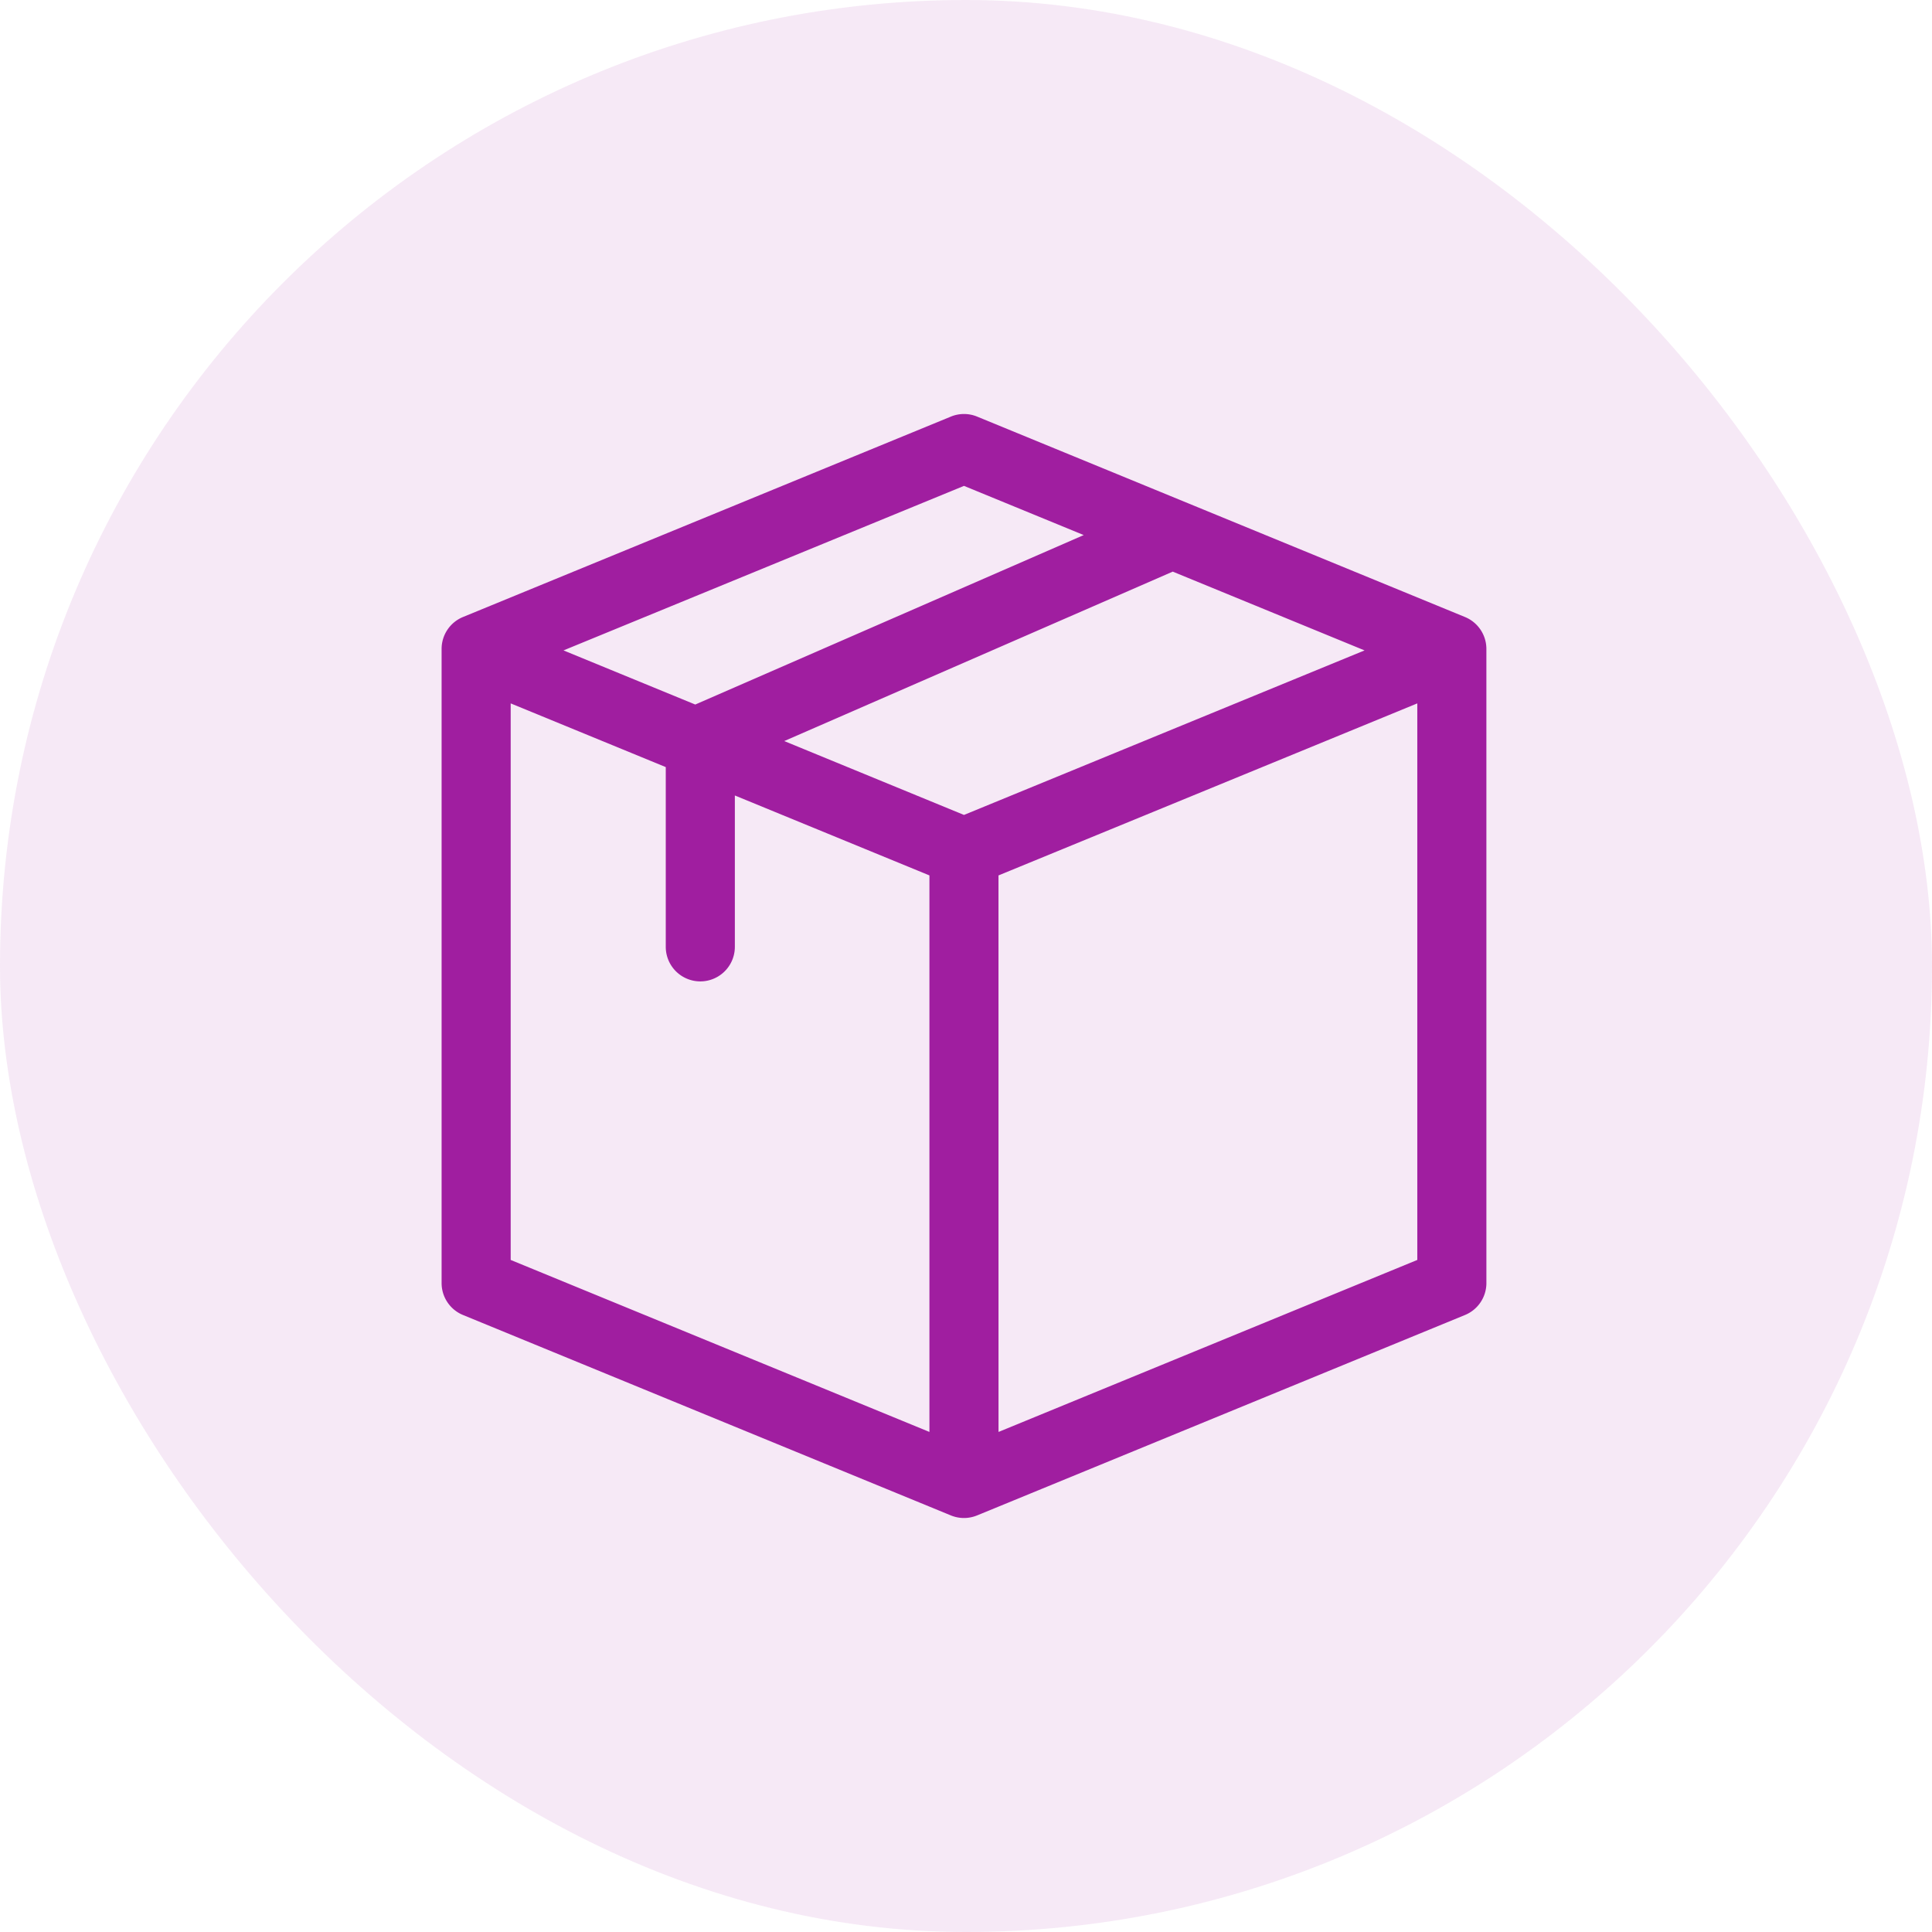
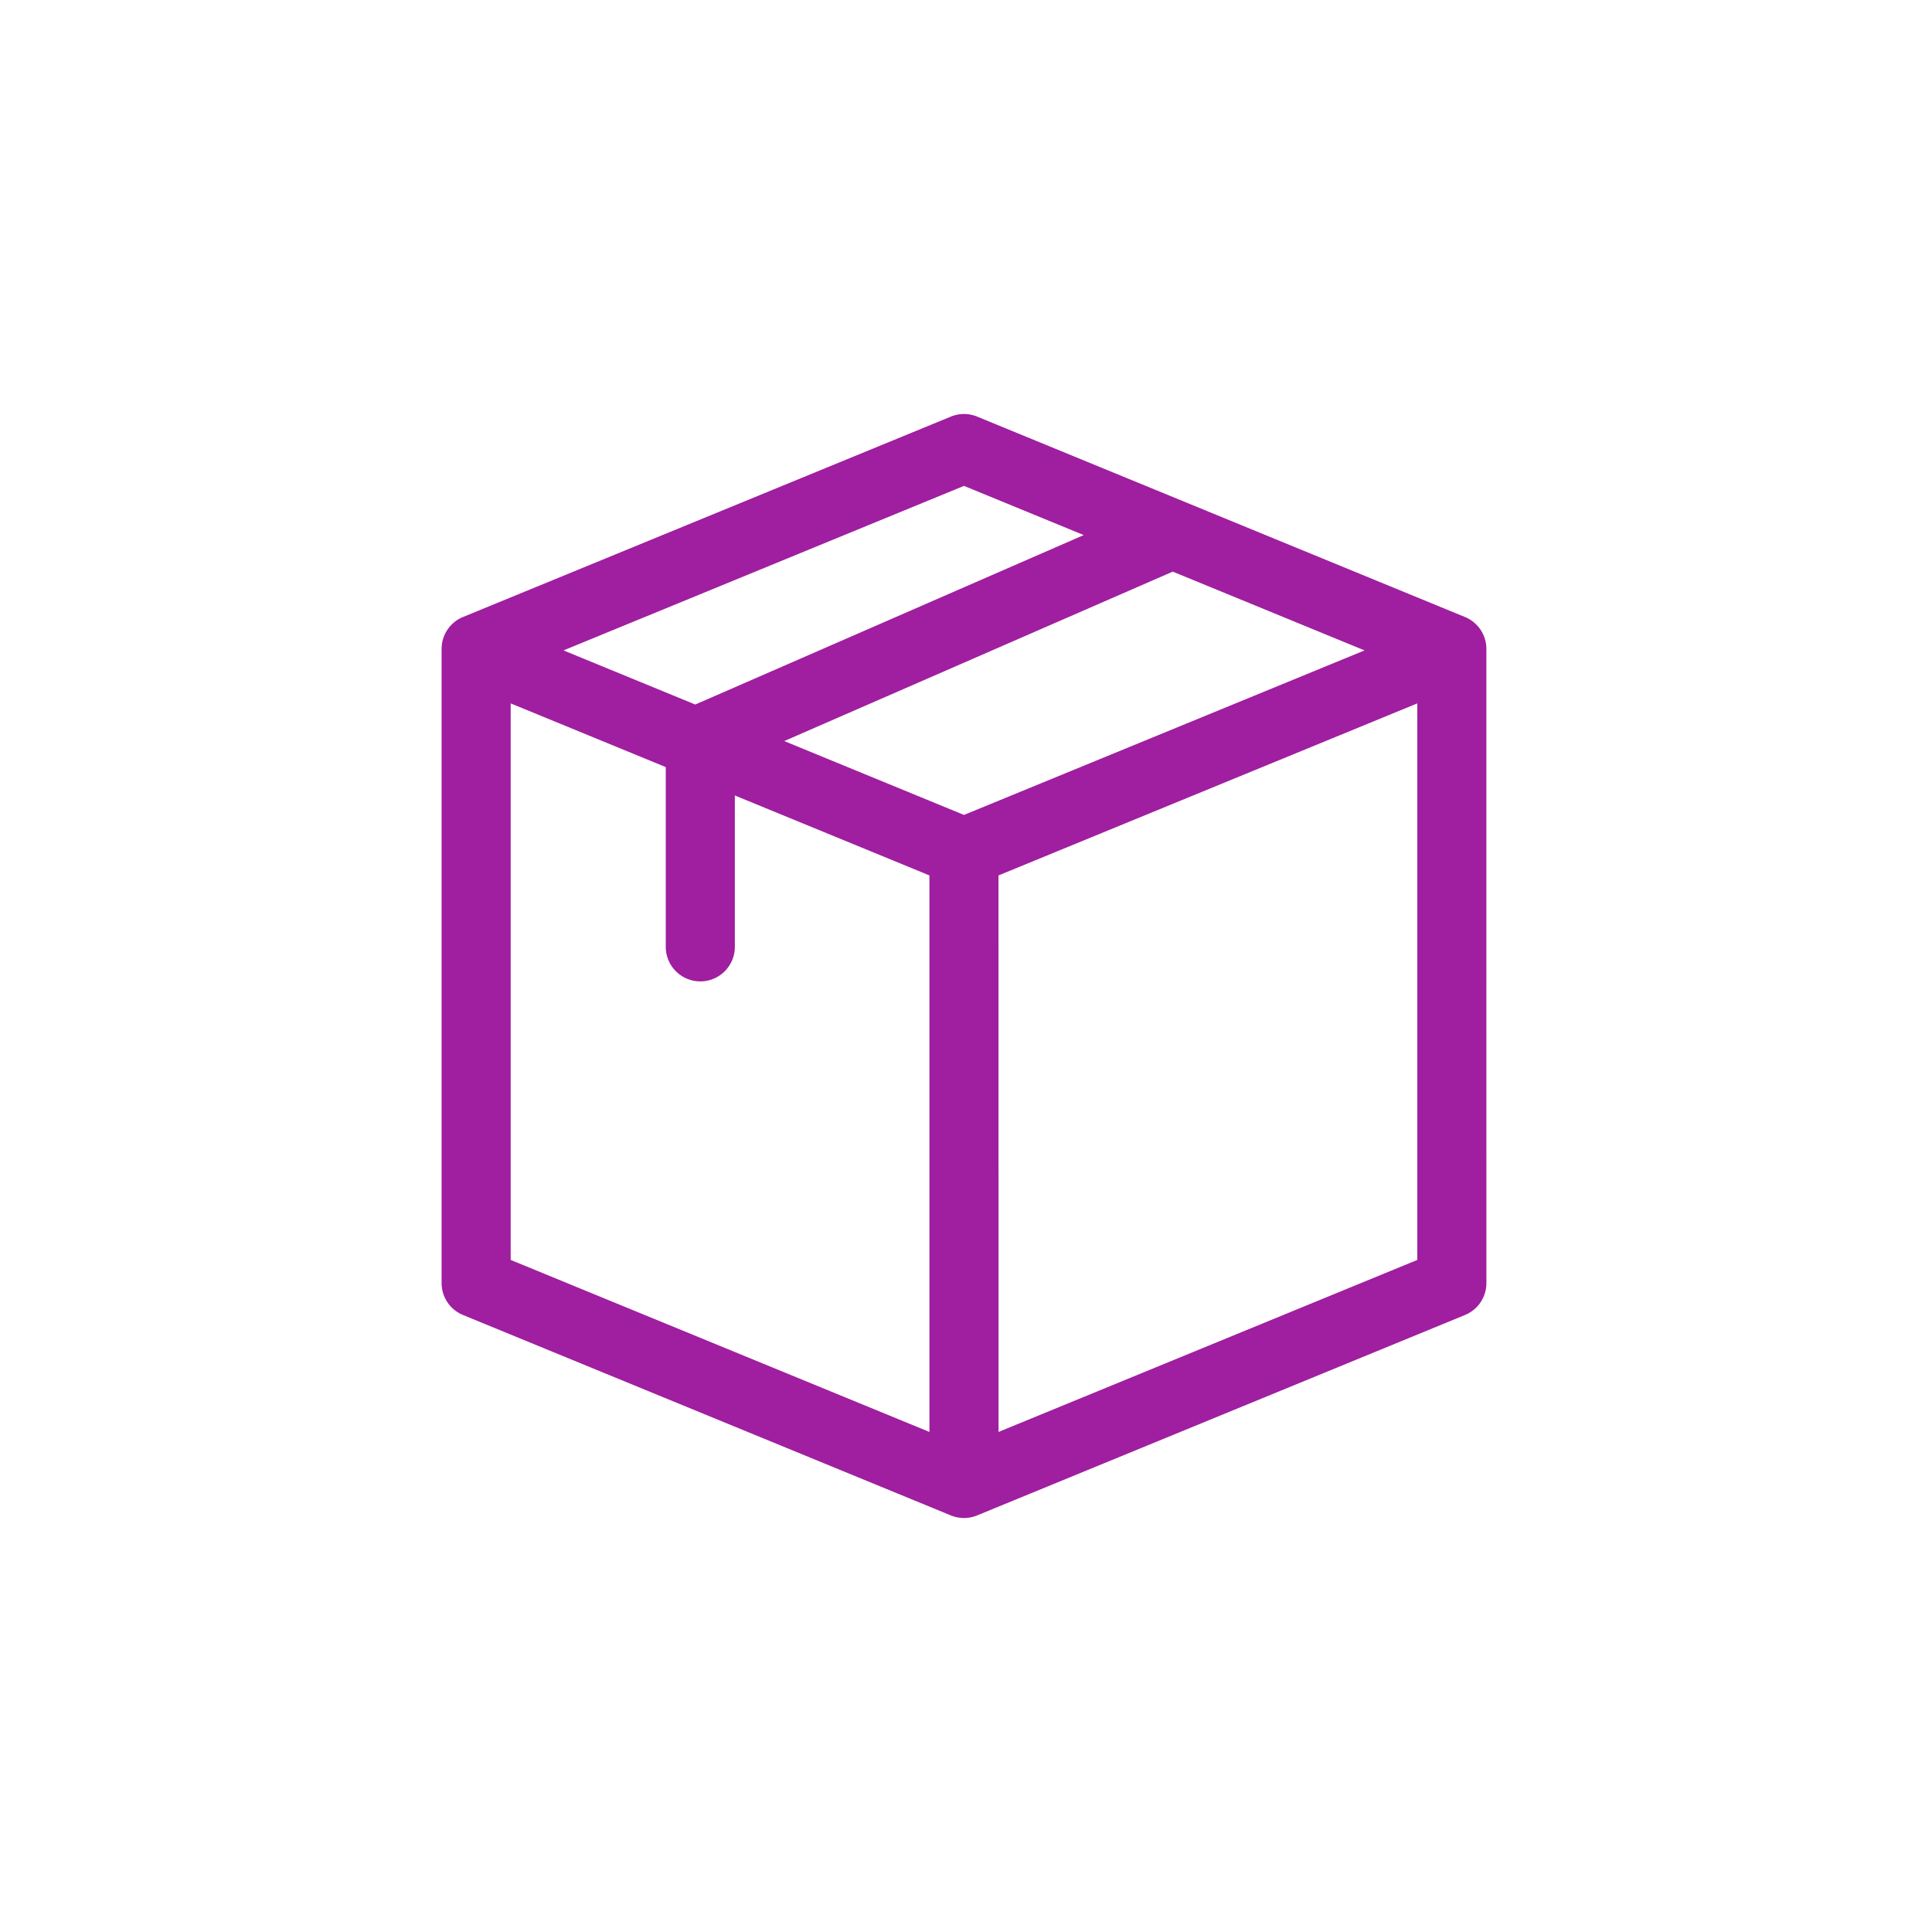
<svg xmlns="http://www.w3.org/2000/svg" width="140" height="140" viewBox="0 0 140 140">
  <defs>
    <style>.a,.b{fill:#a01ea0;}.a{opacity:0.1;}</style>
  </defs>
  <g transform="translate(-1198 -837)">
-     <rect class="a" width="140" height="140" rx="70" transform="translate(1198 837)" />
-     <path class="b" d="M89.428,17.026a2.5,2.5,0,0,0-1.552-2.315L52.524.188a2.5,2.5,0,0,0-1.9,0L15.271,14.71a2.5,2.5,0,0,0-1.552,2.315v45.95a2.5,2.5,0,0,0,1.552,2.315L50.622,79.813a2.5,2.5,0,0,0,1.9,0c.03-.01-1.308.539,35.355-14.523a2.5,2.5,0,0,0,1.552-2.315ZM51.573,29.053,38.548,23.7,66.7,11.422l13.9,5.709ZM18.725,20.97l11.238,4.617V38.612a2.5,2.5,0,0,0,5.006,0V27.643l14.1,5.793V73.764L18.725,61.3ZM51.573,5.209,60.25,8.773,32.1,21.053l-9.548-3.922Zm2.5,28.228L84.422,20.97V61.3L54.076,73.764Z" transform="translate(1216.281 867)" />
+     <path class="b" d="M89.428,17.026a2.5,2.5,0,0,0-1.552-2.315L52.524.188a2.5,2.5,0,0,0-1.9,0L15.271,14.71a2.5,2.5,0,0,0-1.552,2.315v45.95a2.5,2.5,0,0,0,1.552,2.315L50.622,79.813a2.5,2.5,0,0,0,1.9,0c.03-.01-1.308.539,35.355-14.523a2.5,2.5,0,0,0,1.552-2.315ZM51.573,29.053,38.548,23.7,66.7,11.422l13.9,5.709M18.725,20.97l11.238,4.617V38.612a2.5,2.5,0,0,0,5.006,0V27.643l14.1,5.793V73.764L18.725,61.3ZM51.573,5.209,60.25,8.773,32.1,21.053l-9.548-3.922Zm2.5,28.228L84.422,20.97V61.3L54.076,73.764Z" transform="translate(1216.281 867)" />
  </g>
</svg>